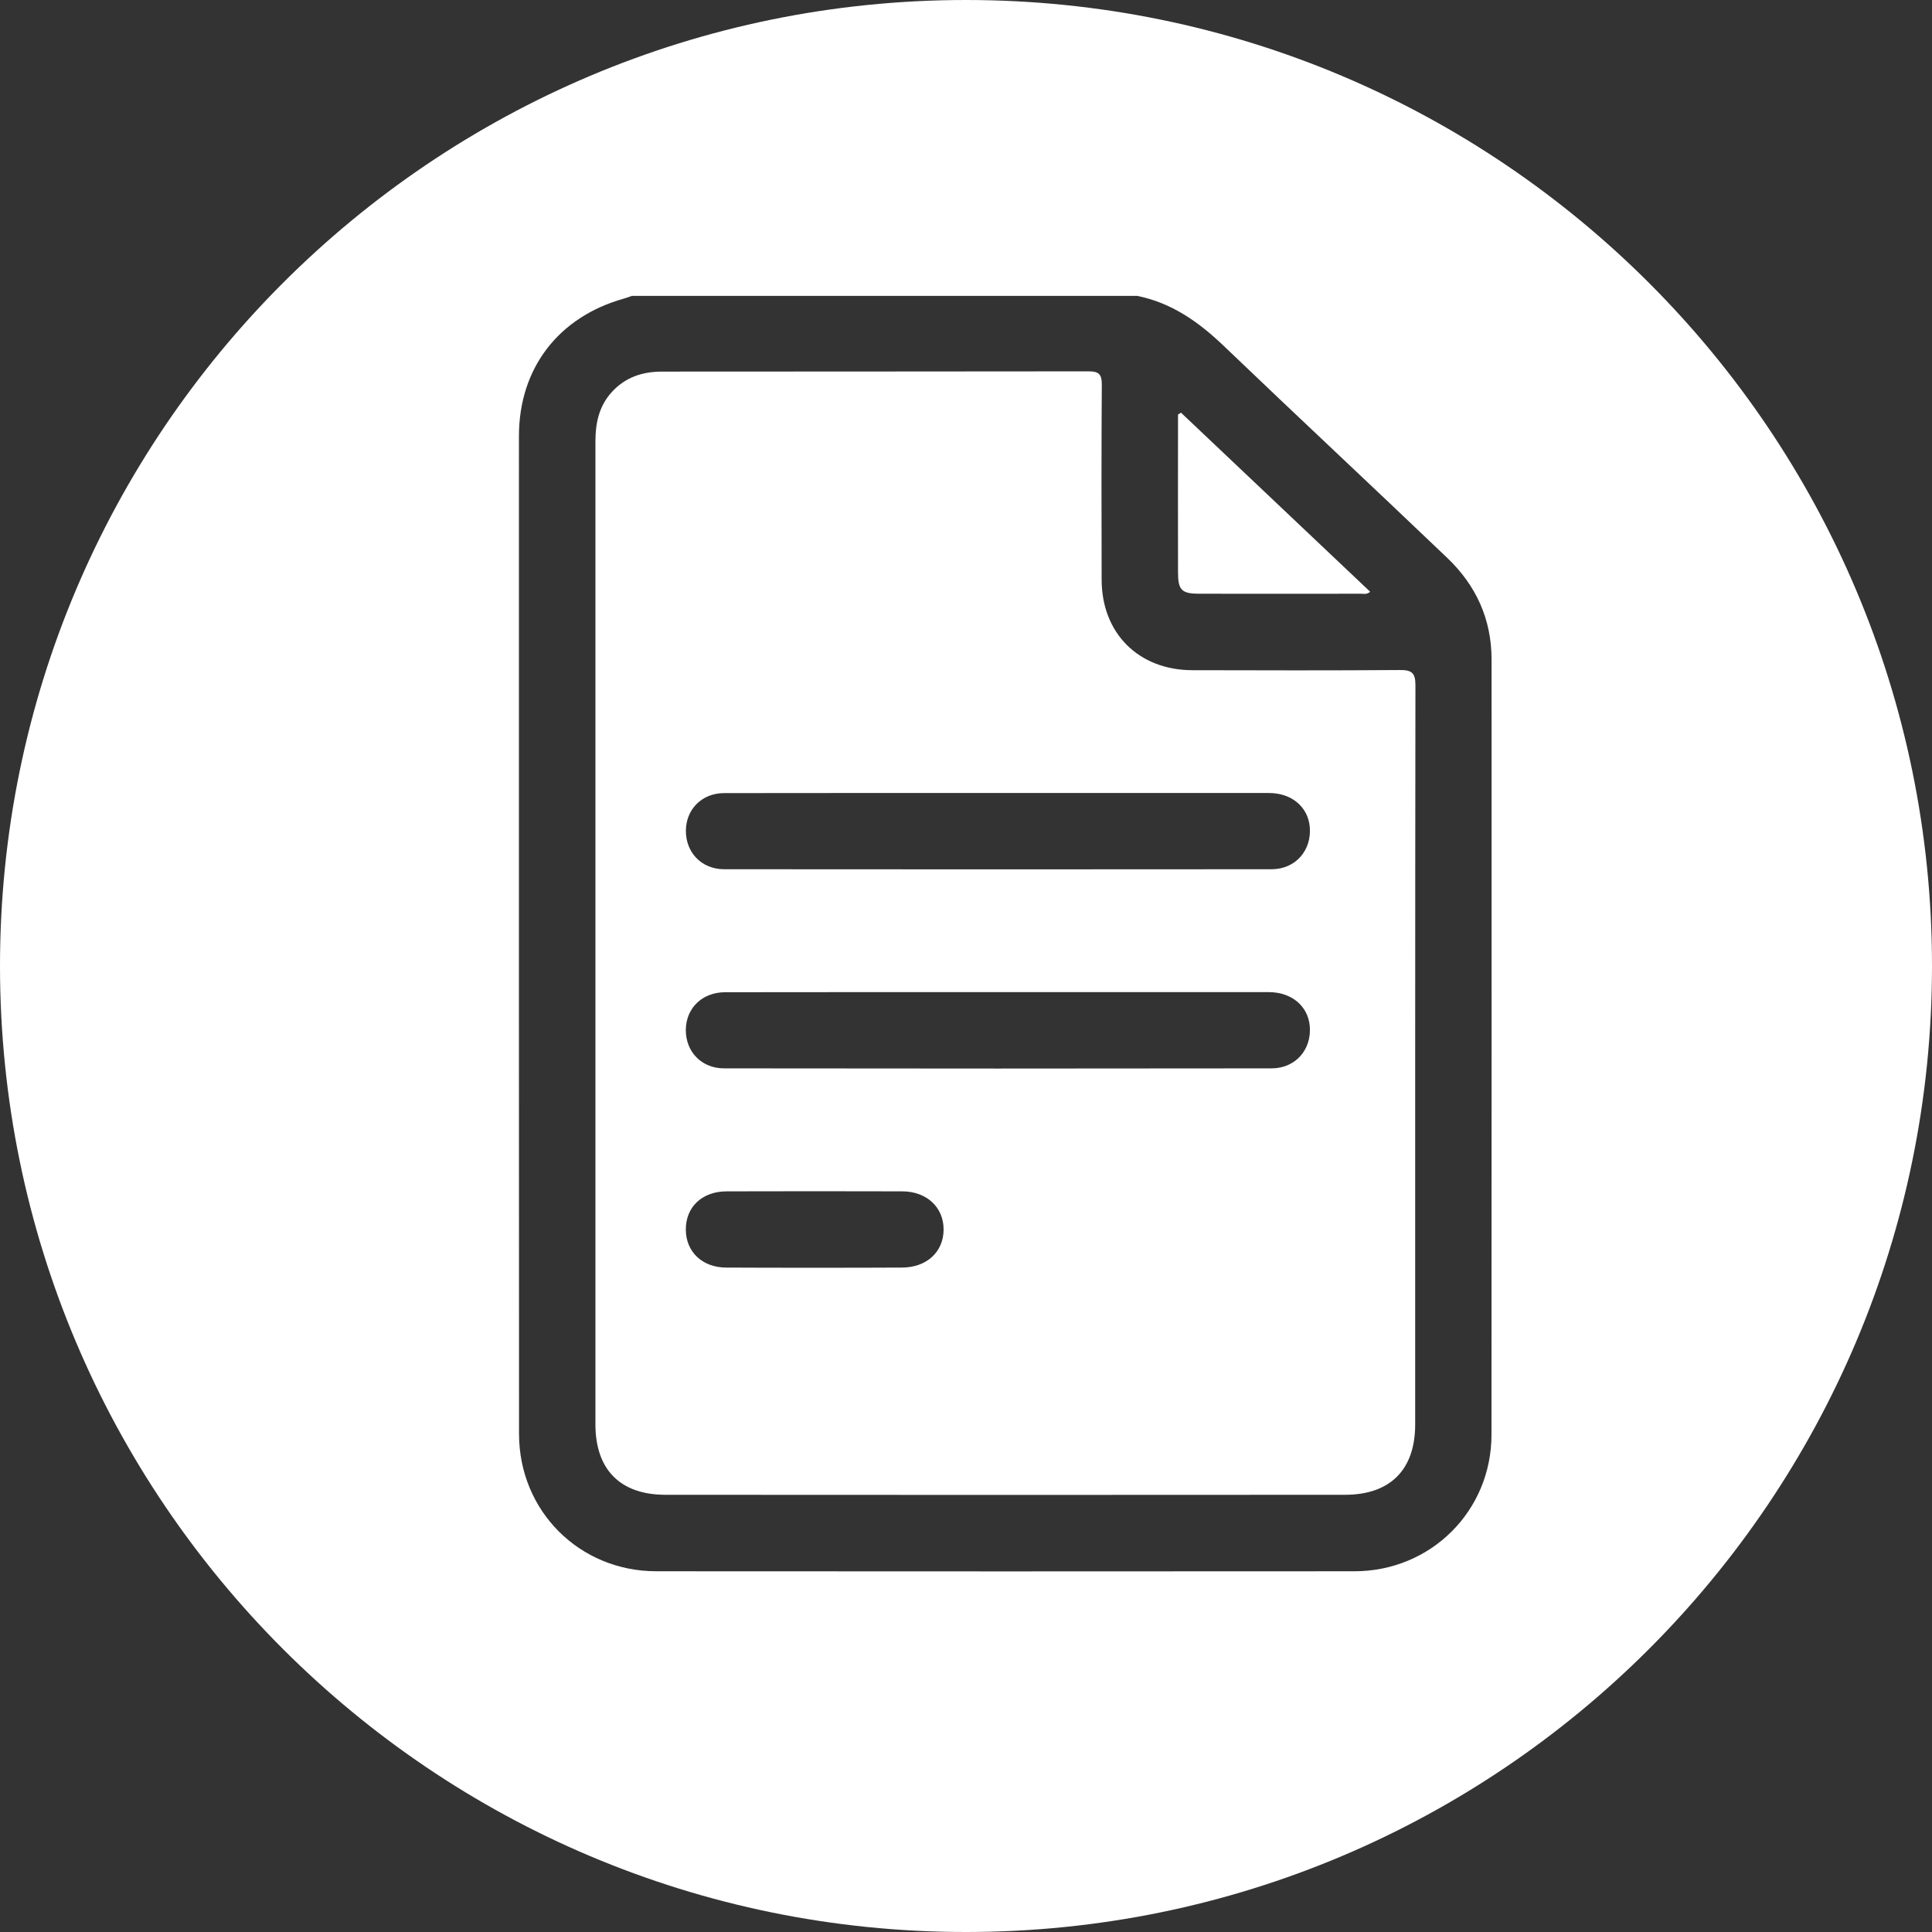
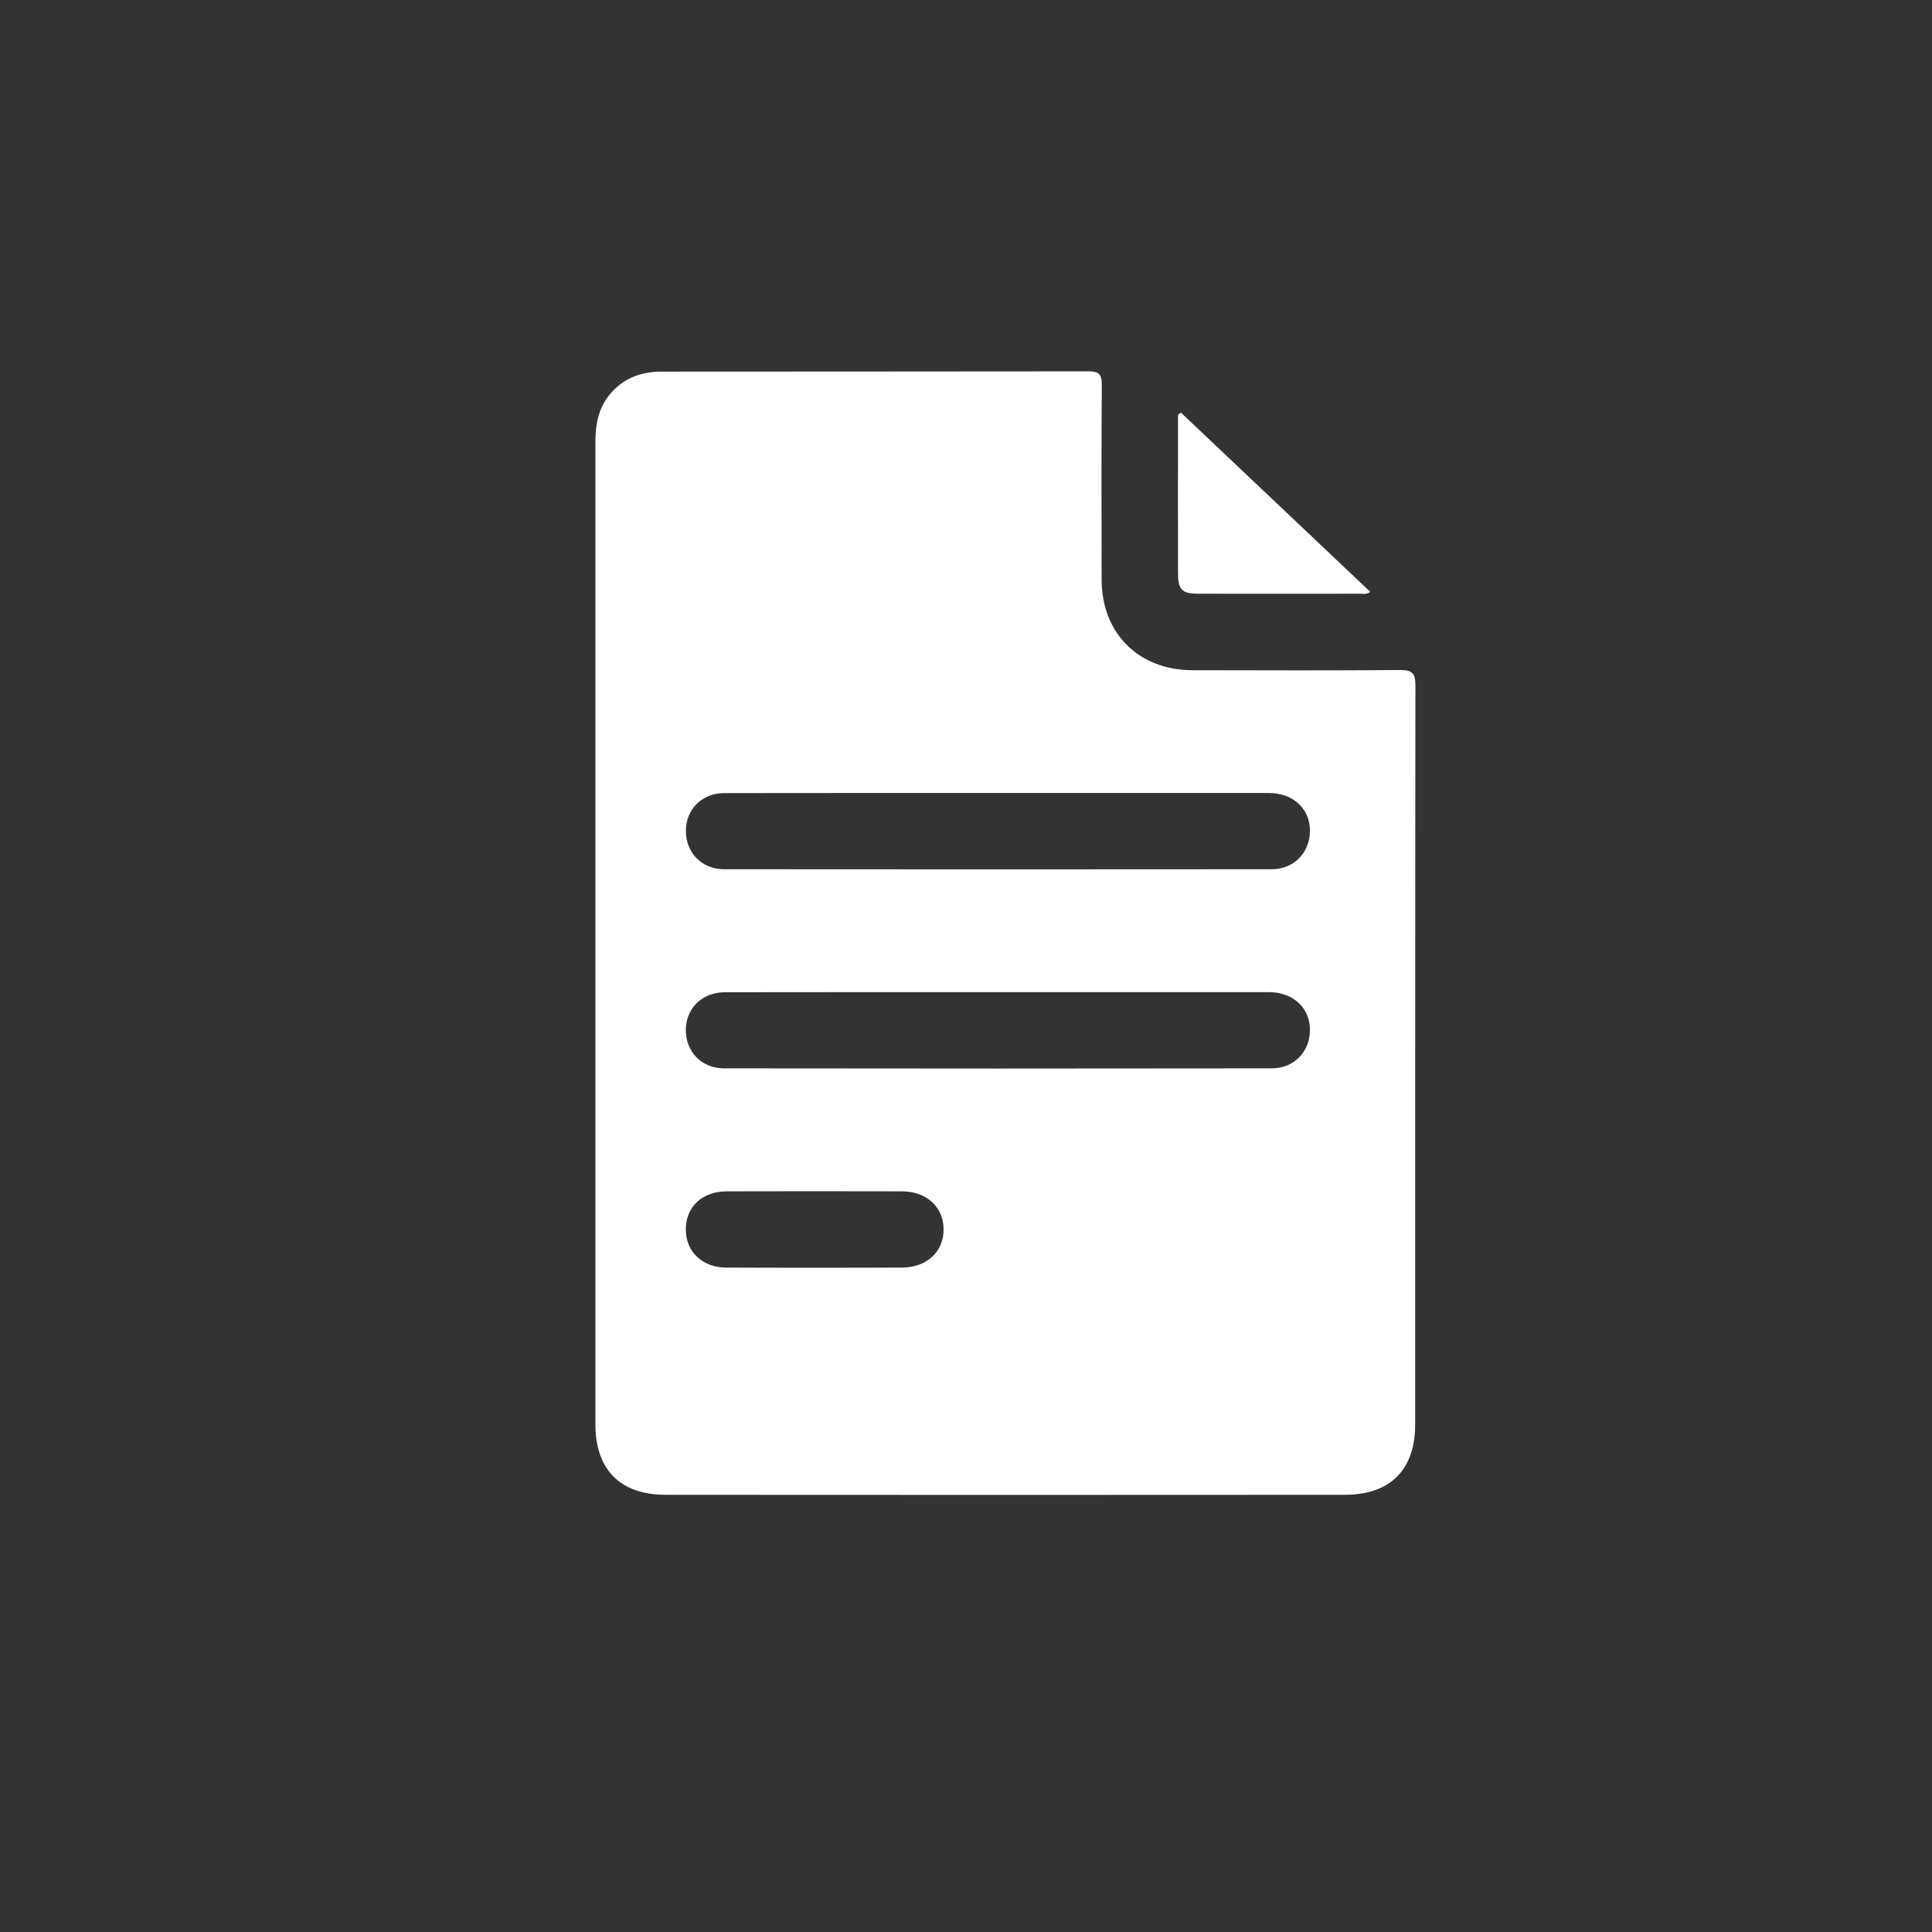
<svg xmlns="http://www.w3.org/2000/svg" version="1.1" id="Layer_1" x="0px" y="0px" width="22.762px" height="22.762px" viewBox="0 0 22.762 22.762" enable-background="new 0 0 22.762 22.762" xml:space="preserve">
  <rect x="0" y="0" width="22.762" height="22.762" fill="#333333" stroke="none" />
  <path fill="#FFFFFF" d="M16.497,7.894c-0.816,0.006-1.633,0.004-2.449,0.002c-0.634-0.001-1.069-0.436-1.069-1.068  c-0.002-0.767-0.003-1.533,0.002-2.301c0-0.115-0.035-0.152-0.151-0.152C11.153,4.378,9.477,4.376,7.8,4.378  c-0.228,0-0.432,0.065-0.592,0.241C7.056,4.786,7.015,4.986,7.015,5.202c0,1.926,0,3.852,0,5.776c0,1.934,0,3.87,0,5.805  c0.001,0.533,0.294,0.828,0.826,0.828c2.669,0.002,5.337,0.002,8.005,0c0.532,0,0.827-0.295,0.827-0.828  c0-2.9-0.001-5.804,0.003-8.708C16.676,7.938,16.641,7.892,16.497,7.894 M8.531,9.344c1.074-0.002,2.149-0.001,3.225-0.001  c1.065,0,2.131-0.001,3.196,0c0.265,0,0.457,0.163,0.479,0.397c0.025,0.279-0.168,0.5-0.448,0.501c-2.151,0.002-4.302,0.002-6.451,0  c-0.266,0-0.454-0.197-0.451-0.457C8.083,9.534,8.271,9.344,8.531,9.344 M10.625,14.934c-0.347,0.002-0.694,0.002-1.041,0.002  c-0.343,0-0.685,0-1.027-0.002c-0.281,0-0.475-0.184-0.477-0.445c-0.002-0.268,0.191-0.453,0.482-0.453  c0.689-0.002,1.379-0.002,2.067,0c0.289,0,0.49,0.189,0.488,0.451C11.116,14.75,10.917,14.934,10.625,14.934 M14.982,12.587  c-2.15,0.003-4.302,0.003-6.451,0c-0.266,0-0.453-0.196-0.451-0.455c0.003-0.256,0.194-0.442,0.465-0.442  c1.07-0.002,2.14-0.001,3.211-0.001c1.065,0,2.131-0.001,3.196,0c0.265,0.001,0.457,0.163,0.479,0.398  C15.456,12.365,15.263,12.587,14.982,12.587" />
  <path fill="#FFFFFF" d="M14.127,6.995c0.636,0.001,1.271,0.001,1.906,0c0.032,0,0.068,0.012,0.11-0.023  c-0.744-0.705-1.487-1.407-2.229-2.11c-0.012,0.008-0.023,0.015-0.035,0.022c0,0.62-0.002,1.24,0,1.861  C13.879,6.951,13.922,6.995,14.127,6.995" />
-   <path fill="#FFFFFF" d="M11.381,0C5.096,0,0,5.096,0,11.38c0,6.285,5.096,11.382,11.381,11.382s11.381-5.098,11.381-11.382  C22.762,5.096,17.666,0,11.381,0 M17.572,16.905c-0.001,0.896-0.714,1.607-1.615,1.607c-2.74,0.002-5.482,0.002-8.224,0  c-0.907,0-1.618-0.711-1.618-1.619c-0.002-3.92-0.001-7.839-0.001-11.758c0.001-0.796,0.465-1.4,1.233-1.616  C7.381,3.51,7.412,3.497,7.444,3.486h5.954c0.403,0.081,0.72,0.304,1.013,0.583c0.875,0.838,1.762,1.665,2.638,2.502  c0.34,0.324,0.524,0.722,0.524,1.2C17.573,10.815,17.574,13.86,17.572,16.905" />
</svg>